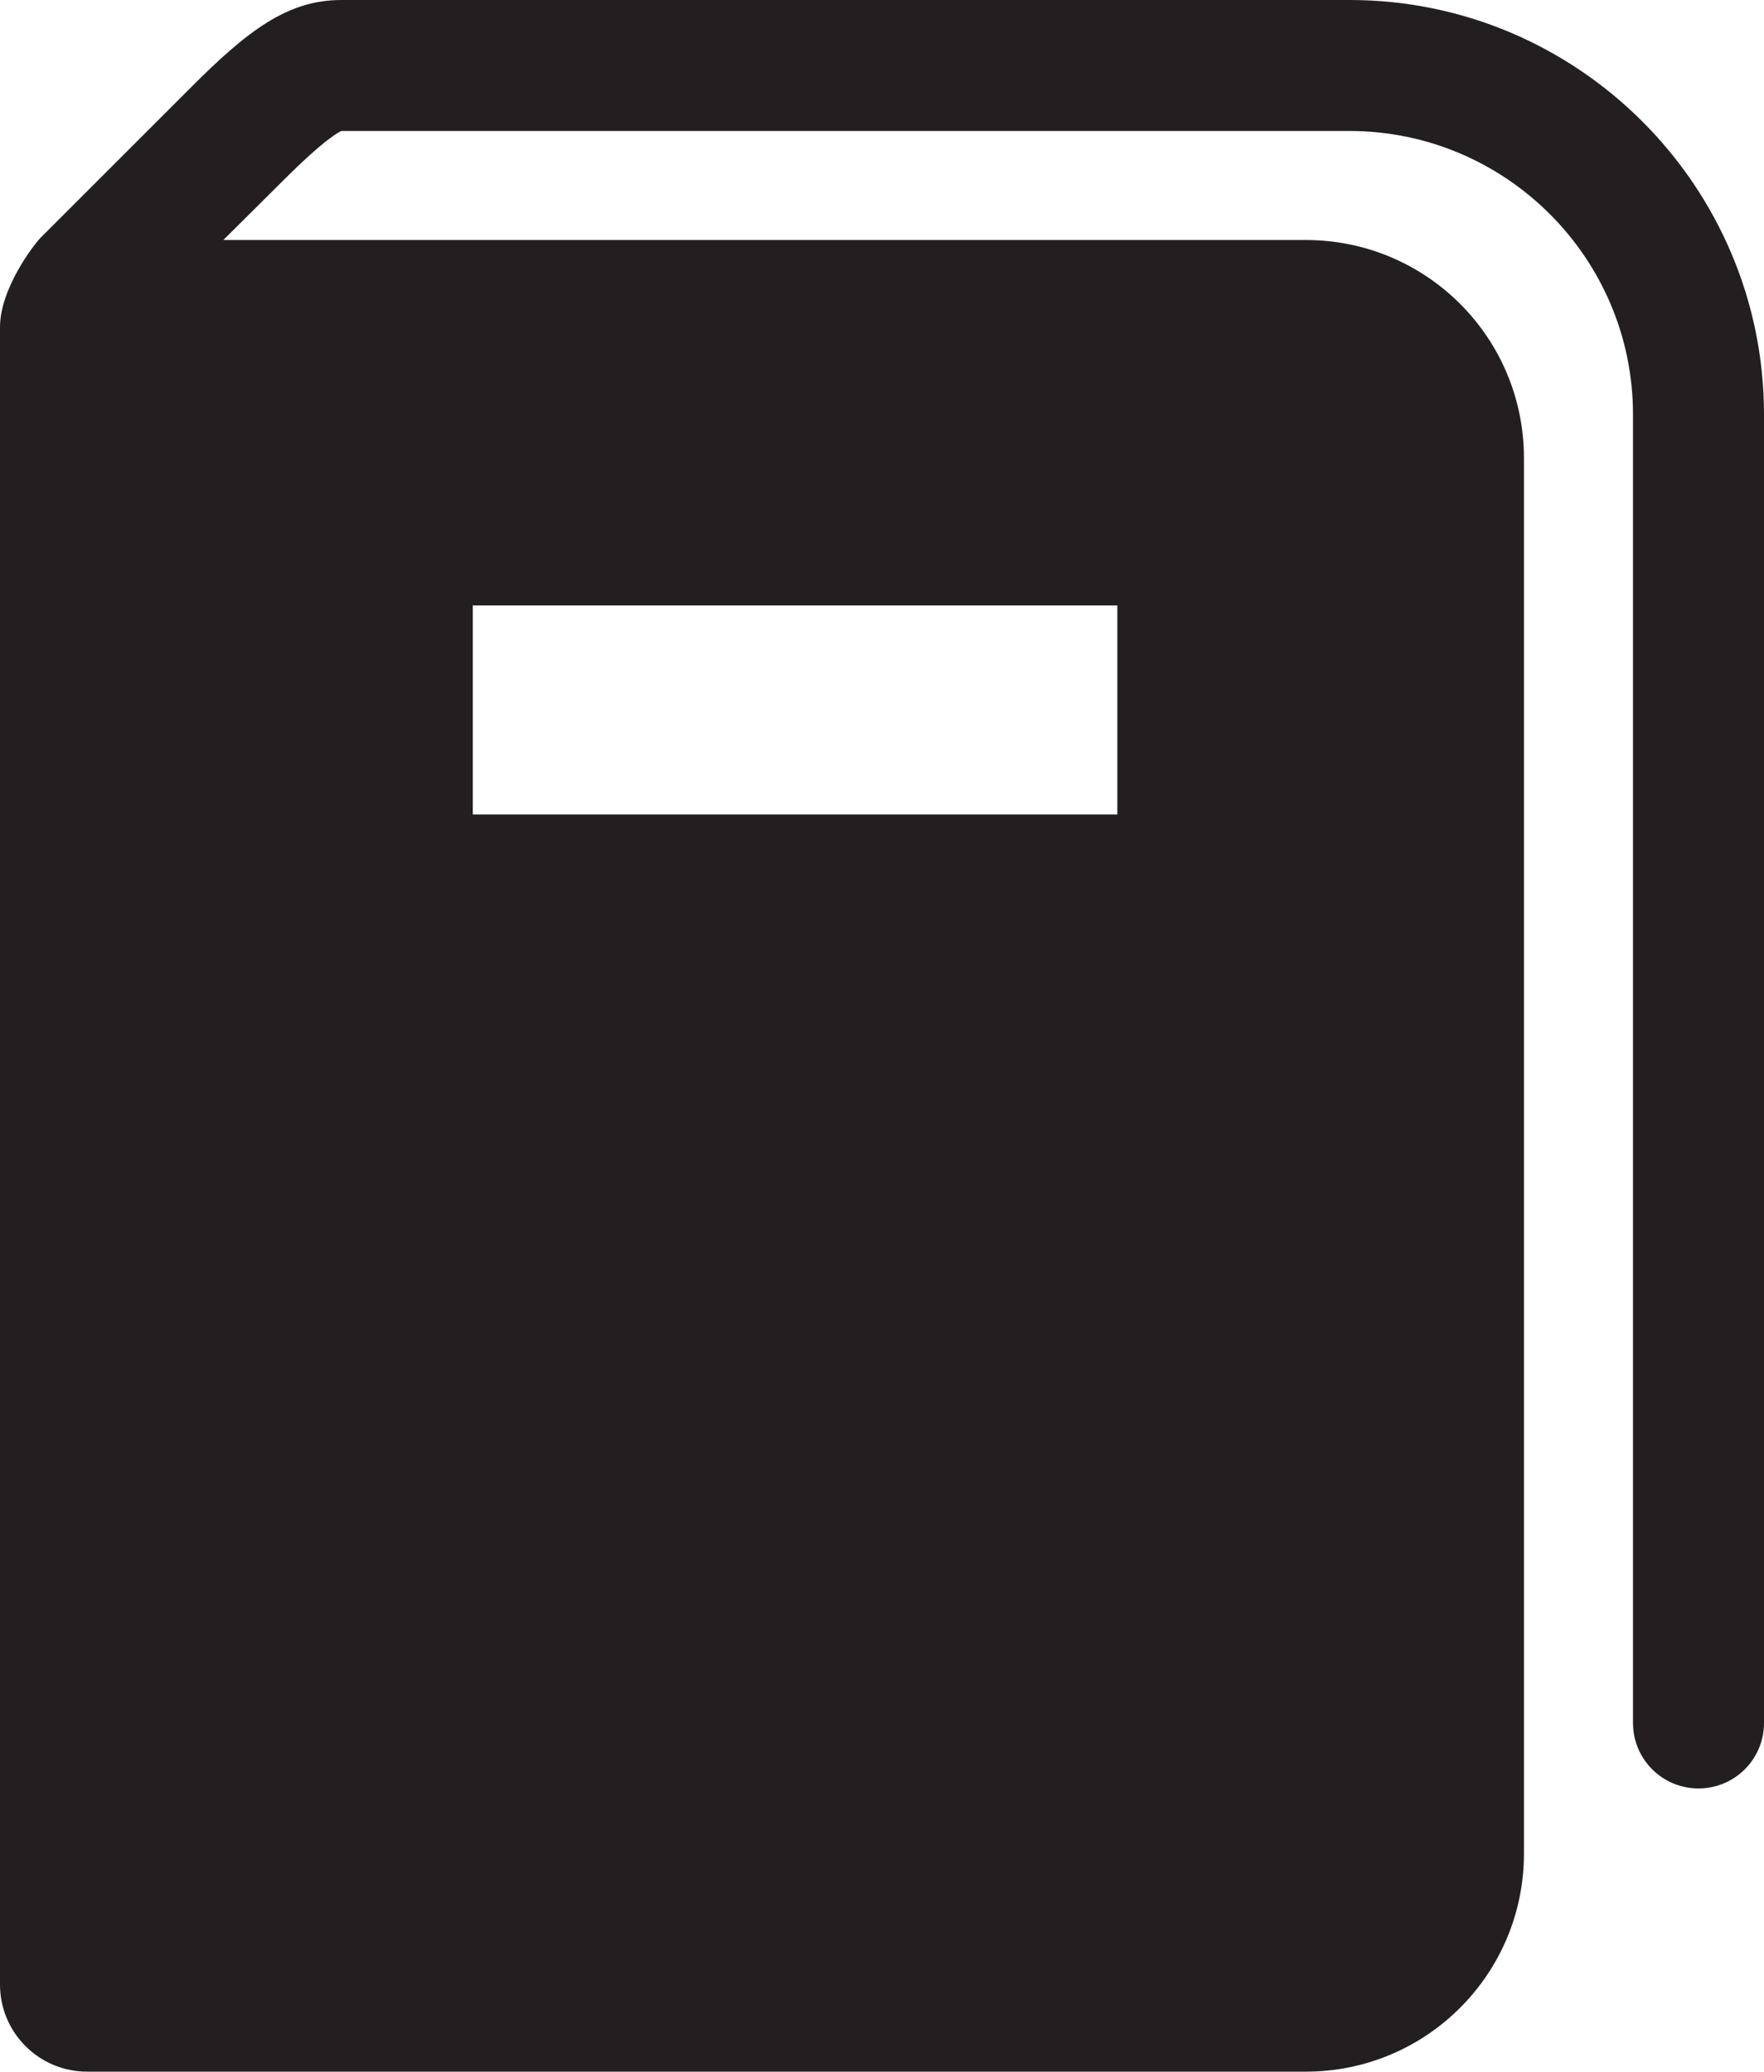
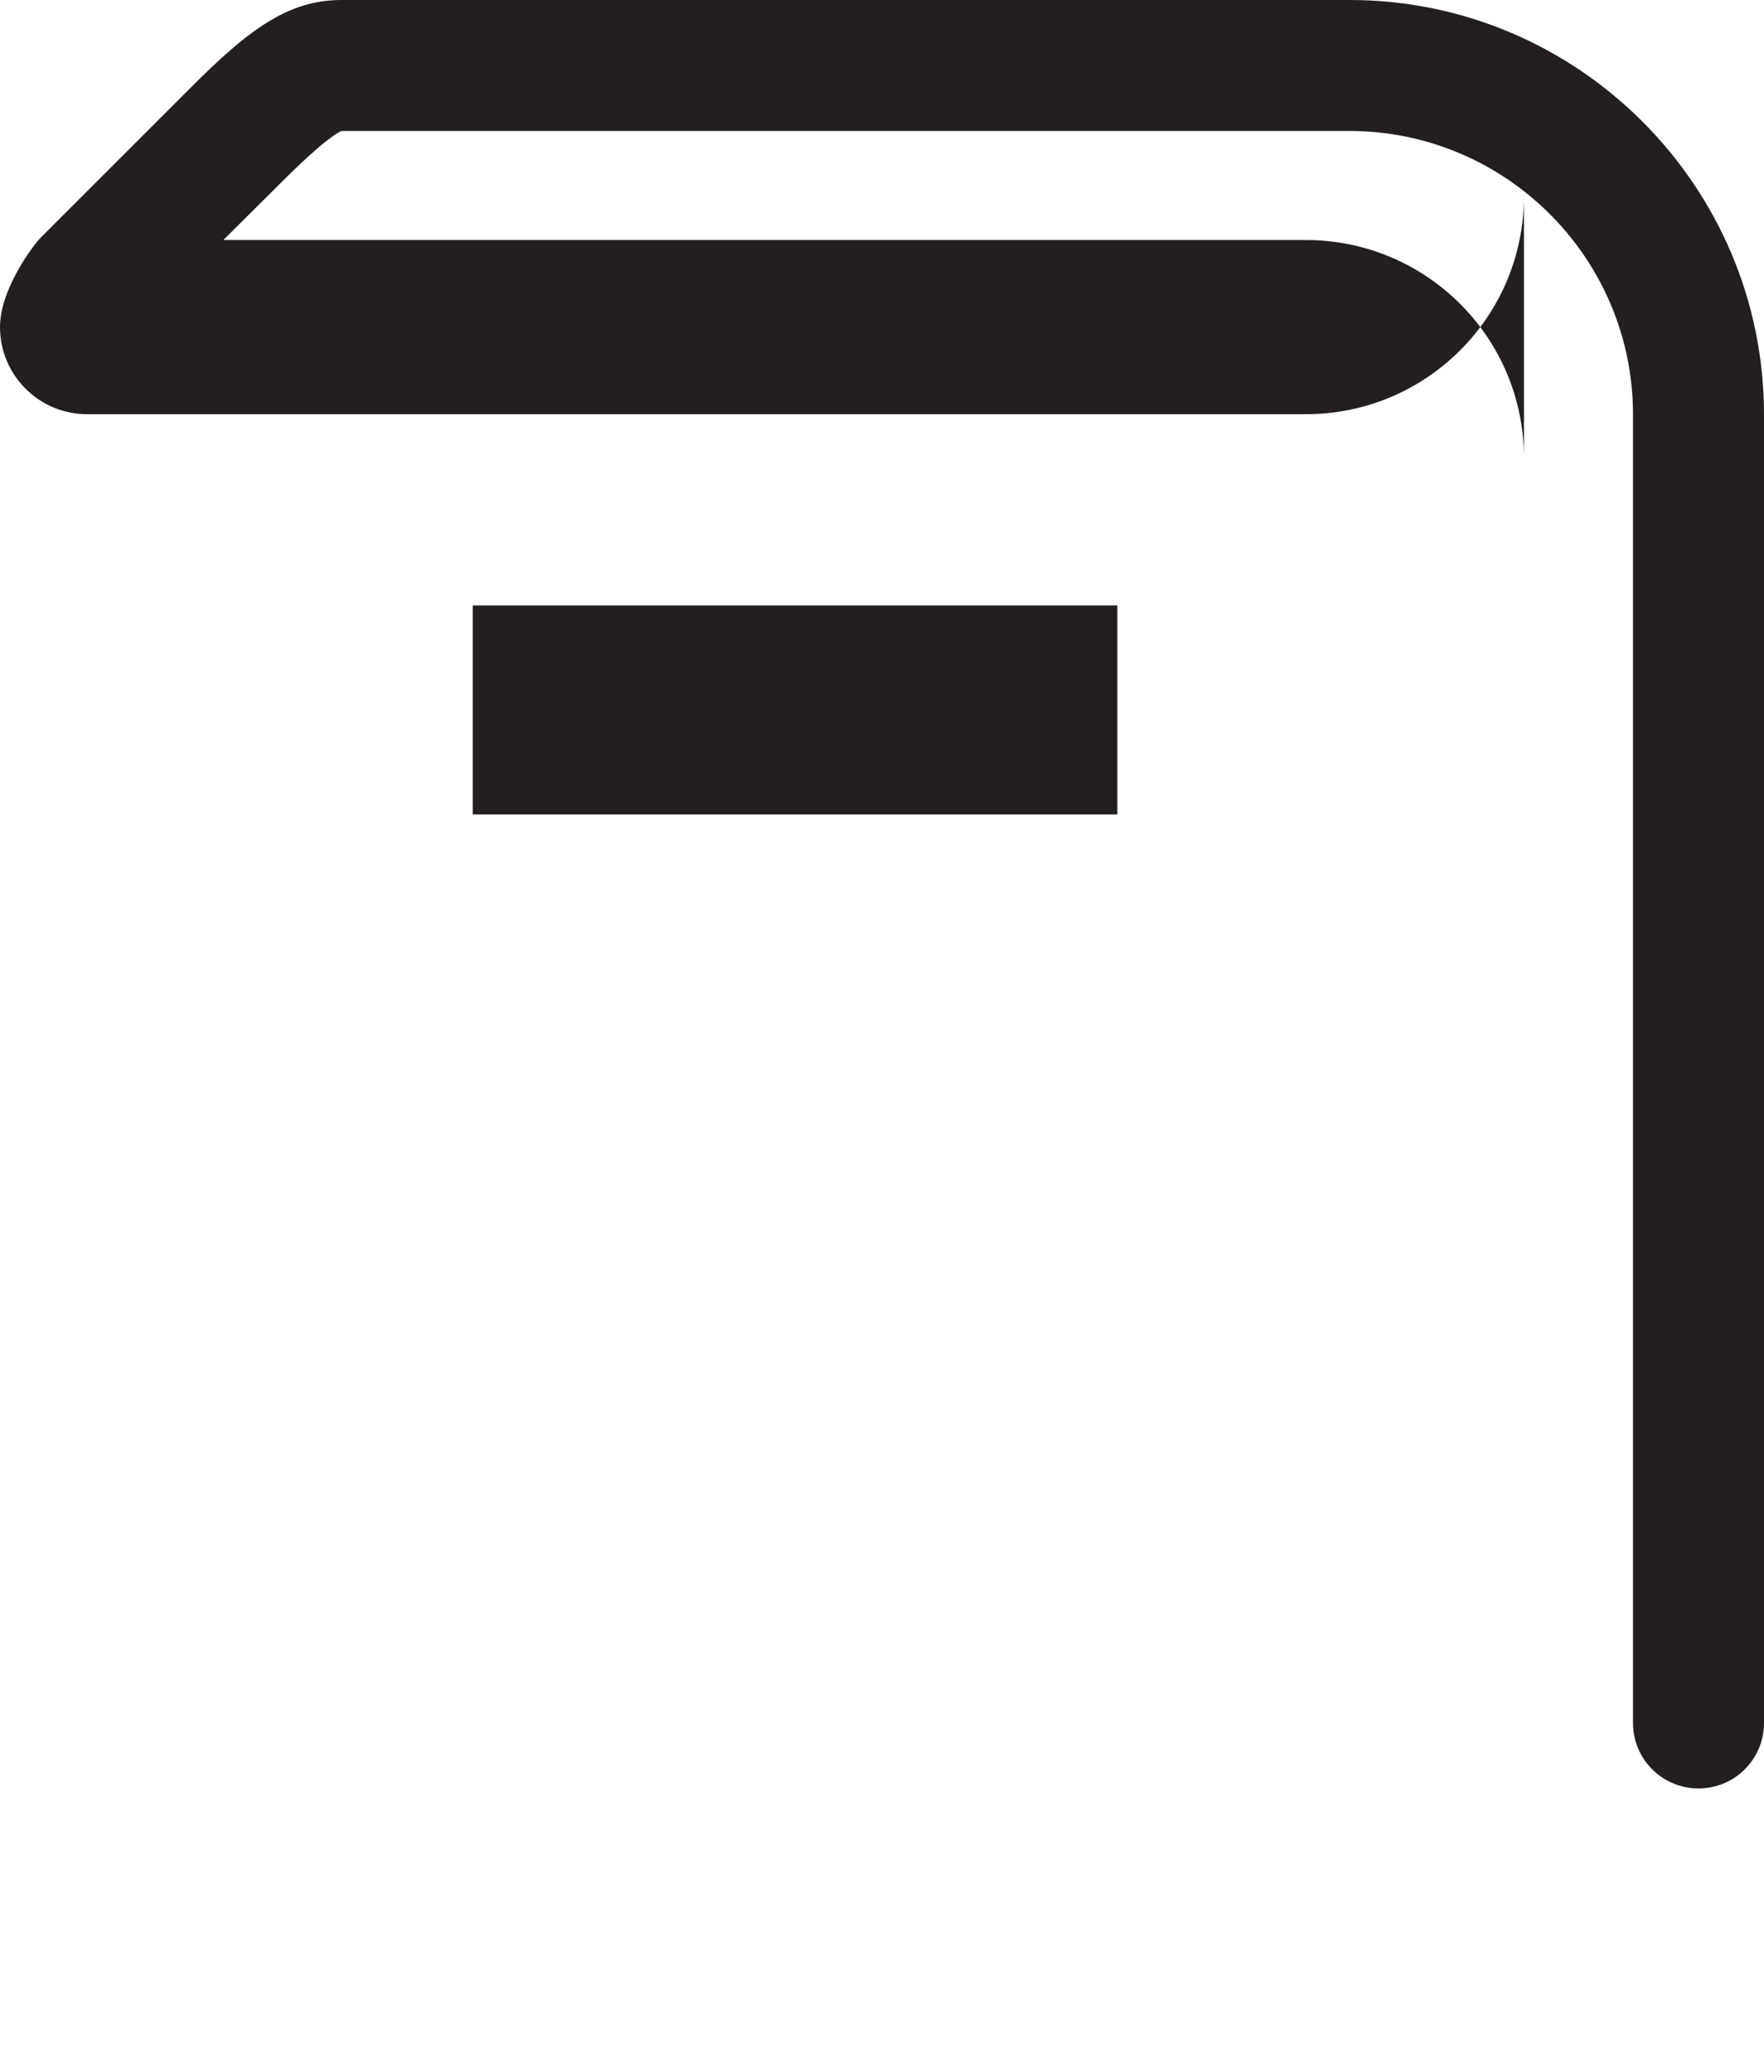
<svg xmlns="http://www.w3.org/2000/svg" id="Layer_1" version="1.1" viewBox="0 0 50.63 59.47">
  <defs>
    <style>
      .st0 {
        fill: #231f20;
      }
    </style>
  </defs>
-   <path class="st0" d="M38.73,0H9.8c-1.53,0-2.67.85-4.35,2.54L1.18,6.81c-.23.23-1.18,1.49-1.18,2.58v47.58c0,1.38,1.12,2.5,2.5,2.5h34.98c3.46,0,6.26-2.8,6.26-6.26V13.15c0-3.46-2.8-6.26-6.26-6.26H6.41l1.7-1.69c1.25-1.25,1.64-1.42,1.69-1.44h28.93c4.49,0,8.14,3.65,8.14,8.14v37.56c0,1.04.84,1.88,1.88,1.88s1.88-.84,1.88-1.88V11.9C50.63,5.34,45.29,0,38.74,0h0ZM13.57,17.38h18.5v6H13.57v-6Z" />
+   <path class="st0" d="M38.73,0H9.8c-1.53,0-2.67.85-4.35,2.54L1.18,6.81c-.23.23-1.18,1.49-1.18,2.58c0,1.38,1.12,2.5,2.5,2.5h34.98c3.46,0,6.26-2.8,6.26-6.26V13.15c0-3.46-2.8-6.26-6.26-6.26H6.41l1.7-1.69c1.25-1.25,1.64-1.42,1.69-1.44h28.93c4.49,0,8.14,3.65,8.14,8.14v37.56c0,1.04.84,1.88,1.88,1.88s1.88-.84,1.88-1.88V11.9C50.63,5.34,45.29,0,38.74,0h0ZM13.57,17.38h18.5v6H13.57v-6Z" />
</svg>